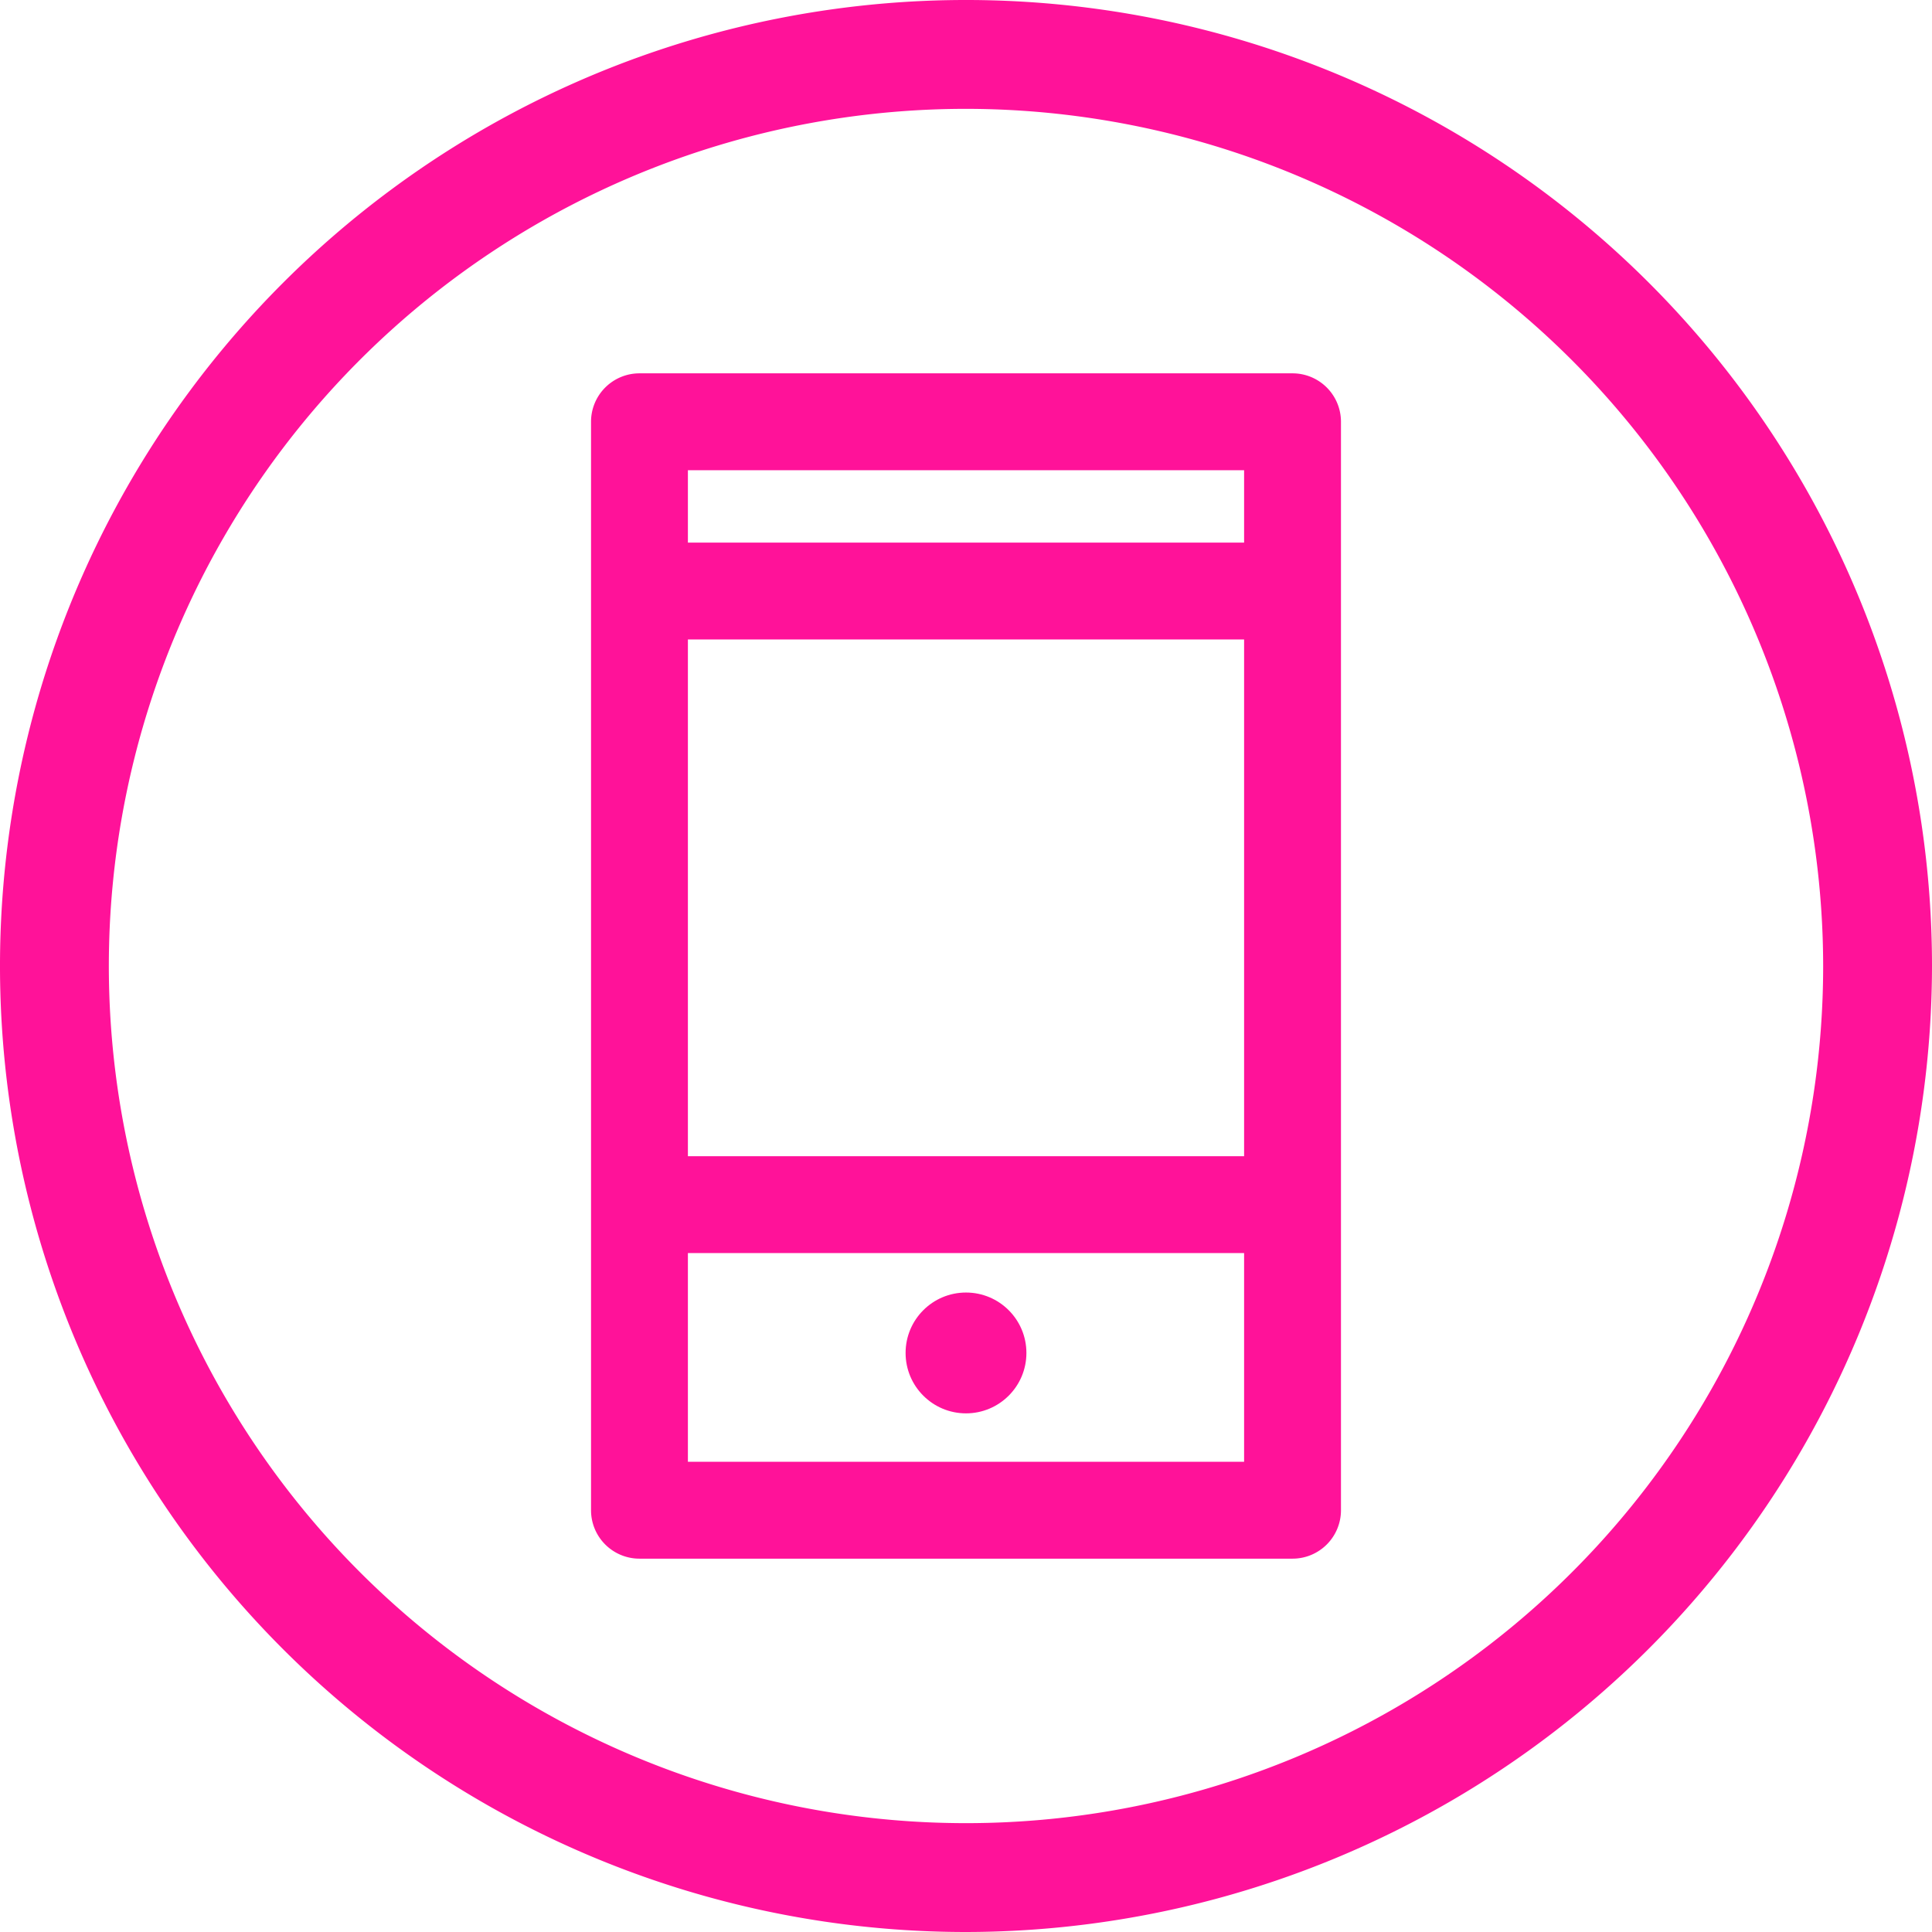
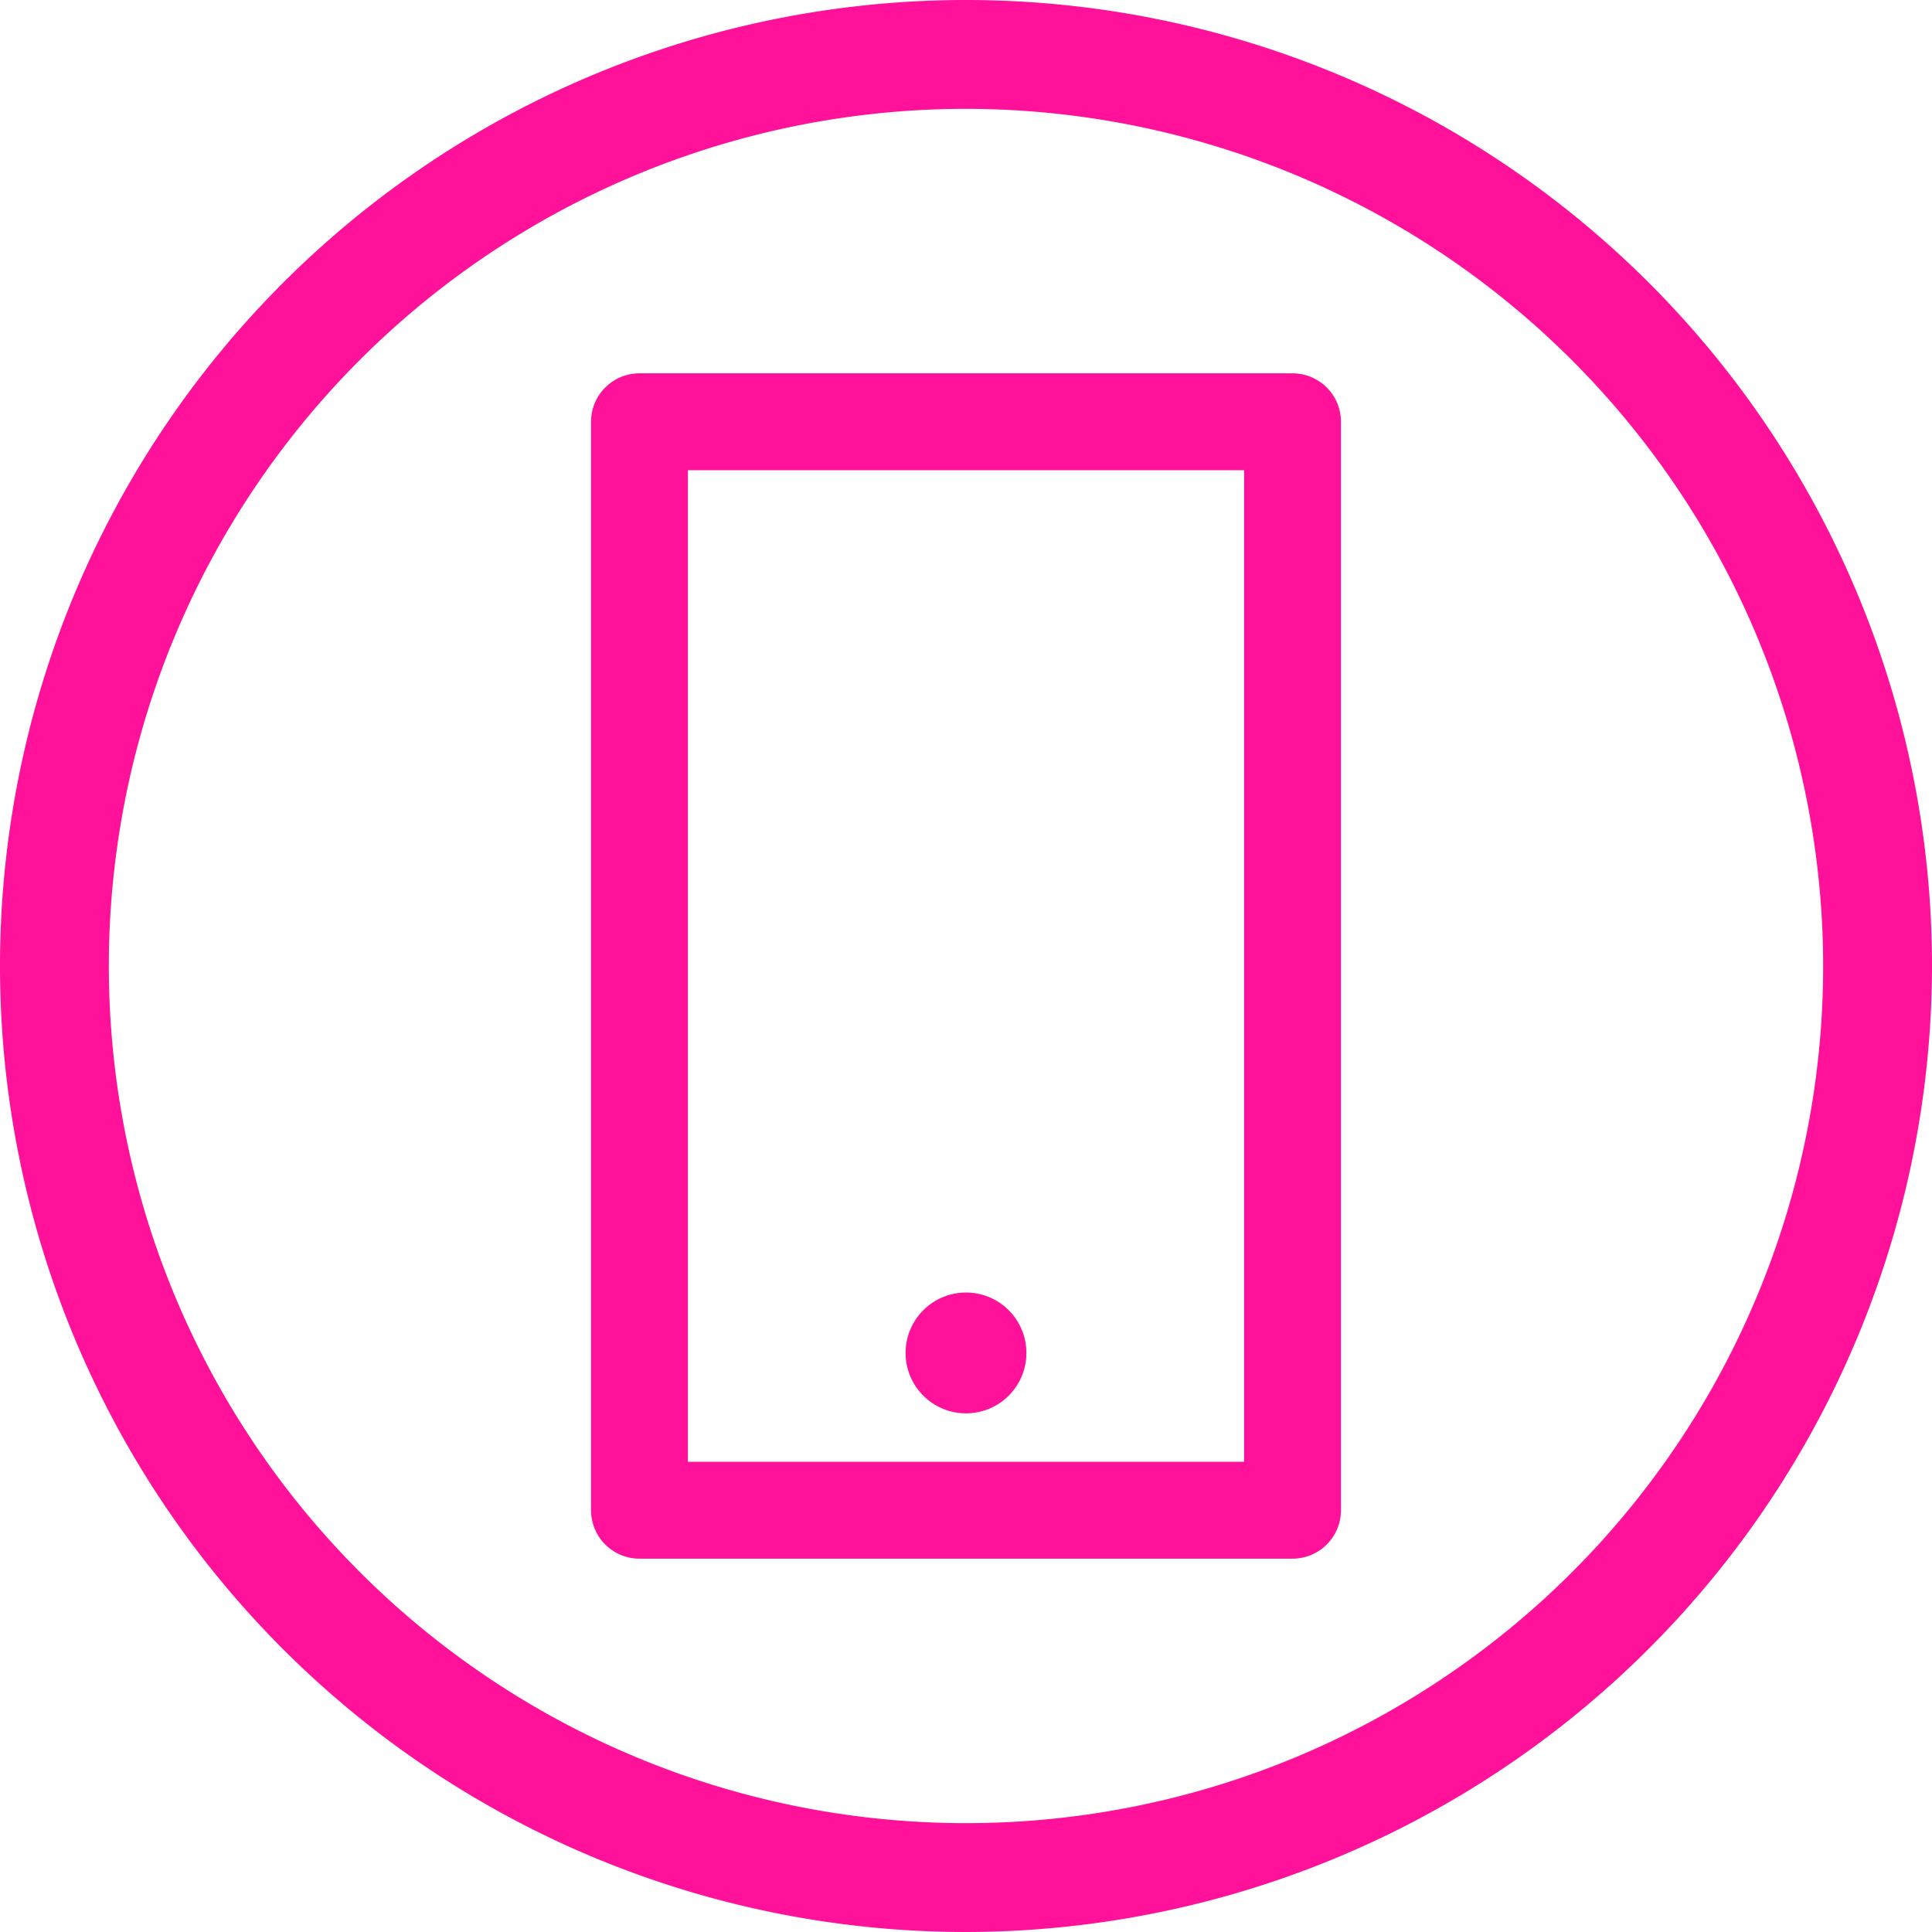
<svg xmlns="http://www.w3.org/2000/svg" fill="#000000" height="71" preserveAspectRatio="xMidYMid meet" version="1" viewBox="0.0 0.0 71.0 71.0" width="71" zoomAndPan="magnify">
  <g data-name="Layer 2">
    <g data-name="Layer 1" fill="#ff1299" id="change1_1">
      <path d="M35.5,71A35.5,35.5,0,1,1,71,35.5,35.54,35.54,0,0,1,35.5,71Zm0-67A31.5,31.5,0,1,0,67,35.5,31.53,31.53,0,0,0,35.5,4Z" />
      <path d="M47.5,57.28h-24a1.78,1.78,0,0,1-1.78-1.78v-40a1.78,1.78,0,0,1,1.78-1.78h24a1.78,1.78,0,0,1,1.78,1.78v40A1.78,1.78,0,0,1,47.5,57.28ZM25.28,53.72H45.72V17.28H25.28Z" />
-       <path d="M46.83,23.5H24.39a1.78,1.78,0,0,1,0-3.56H46.83a1.78,1.78,0,1,1,0,3.56Z" />
-       <path d="M46.83,46.05H24.39a1.78,1.78,0,0,1,0-3.56H46.83a1.78,1.78,0,1,1,0,3.56Z" />
      <circle cx="35.5" cy="49.72" r="2.22" />
    </g>
  </g>
</svg>